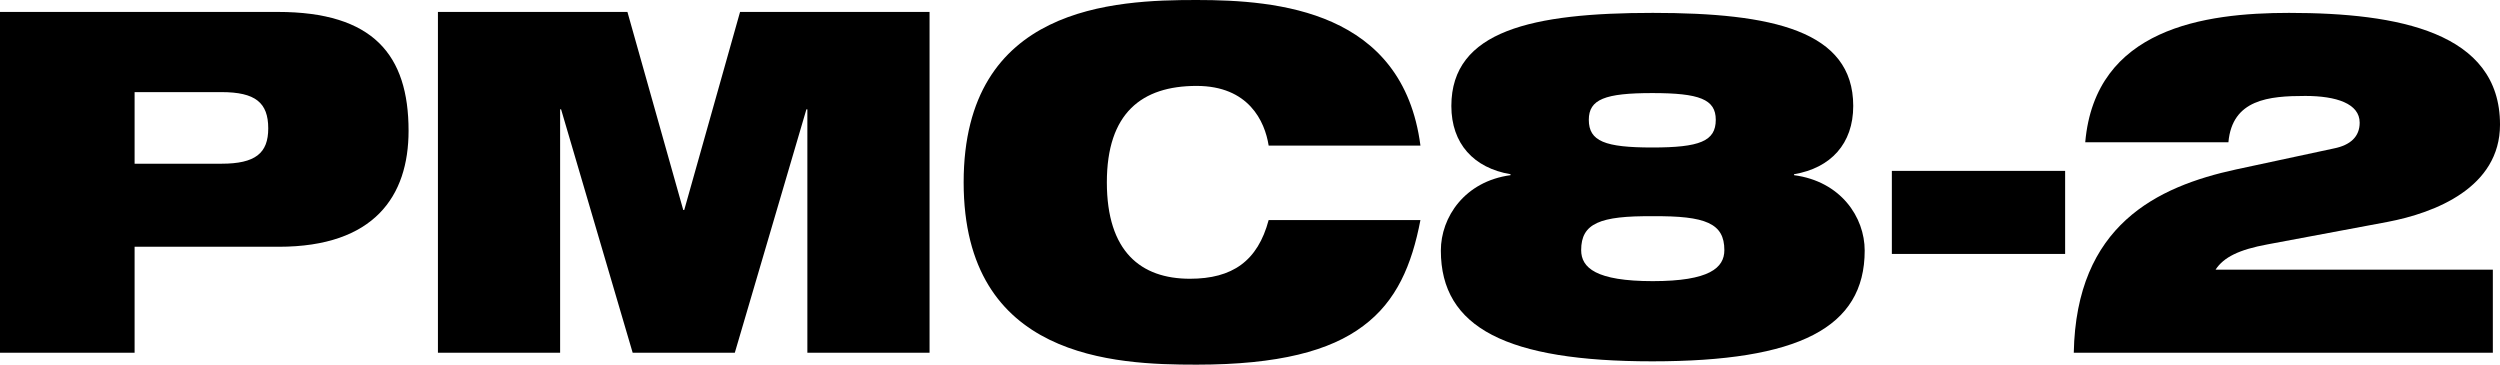
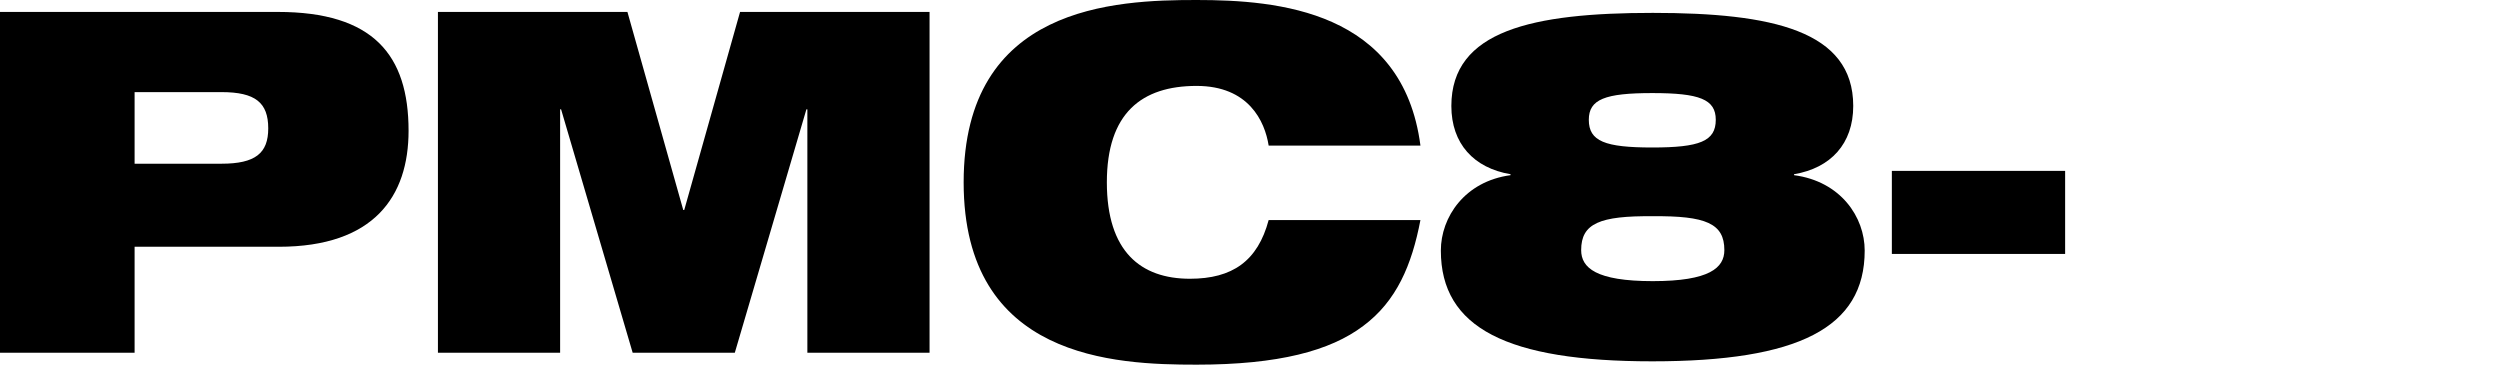
<svg xmlns="http://www.w3.org/2000/svg" version="1.1" id="Layer_1" viewBox="0 0 251.432 36.675">
  <path d="M0,1.2h27.938c9.601,0,13.153,4.32,13.153,11.953c0,6.577-3.456,11.665-13.057,11.665H13.537v10.657H0V1.2z M13.537,16.465 h8.737c3.408,0,4.704-1.056,4.704-3.552c0-2.593-1.296-3.649-4.704-3.649h-8.737V16.465z" />
  <polygon points="44.044,1.2 63.102,1.2 68.718,21.123 68.814,21.123 74.43,1.2 93.488,1.2 93.488,35.475 81.199,35.475 81.199,10.993 81.103,10.993 73.902,35.475 63.629,35.475 56.429,10.993 56.333,10.993 56.333,35.475 44.044,35.475 " />
  <path d="M142.857,22.13c-0.863,4.513-2.399,8.16-5.76,10.656c-3.313,2.496-8.496,3.889-16.754,3.889 c-8.209,0-23.426-0.576-23.426-18.337C96.918,0.576,112.135,0,120.344,0c8.16,0,20.738,1.056,22.514,14.641h-15.266 c-0.383-2.448-2.016-6-7.248-6c-5.521,0-9.025,2.736-9.025,9.697c0,6.96,3.409,9.697,8.353,9.697c4.272,0,6.816-1.777,7.92-5.904 H142.857z" />
  <path d="M186.385,10.657c0,3.792-2.256,6.241-5.952,6.865v0.096c4.704,0.624,7.104,4.224,7.104,7.584 c0,7.777-6.672,11.138-21.362,11.138c-14.593,0-21.265-3.36-21.265-11.138c0-3.36,2.399-6.96,7.008-7.584v-0.096 c-3.696-0.624-5.952-3.073-5.952-6.865c0-7.585,8.159-9.361,20.258-9.361C178.225,1.296,186.385,3.072,186.385,10.657 M159.022,25.154c0,1.775,1.488,3.121,7.201,3.121c5.712,0,7.2-1.346,7.2-3.121c0-2.688-1.872-3.456-7.2-3.408 C160.895,21.698,159.022,22.466,159.022,25.154 M172.56,12.049c0-2.064-1.632-2.688-6.385-2.688c-4.752,0-6.384,0.624-6.384,2.688 c0,2.161,1.632,2.785,6.384,2.785C170.928,14.834,172.56,14.21,172.56,12.049" />
  <rect x="190.269" y="17.186" width="17.427" height="8.353" />
-   <path d="M234.727,14.929c1.68-0.336,2.592-1.2,2.592-2.592c0-1.92-2.352-2.688-5.472-2.688c-3.649,0-7.345,0.336-7.729,4.656h-14.4 c1.008-11.473,12.001-13.009,20.496-13.009c10.947,0,21.219,1.92,21.219,11.233c0,6.337-6.527,8.88-11.328,9.792l-12.05,2.256 c-2.88,0.528-4.416,1.297-5.231,2.545h27.889v8.353h-42.147c0.241-12.817,8.353-16.706,16.322-18.434L234.727,14.929z" />
</svg>